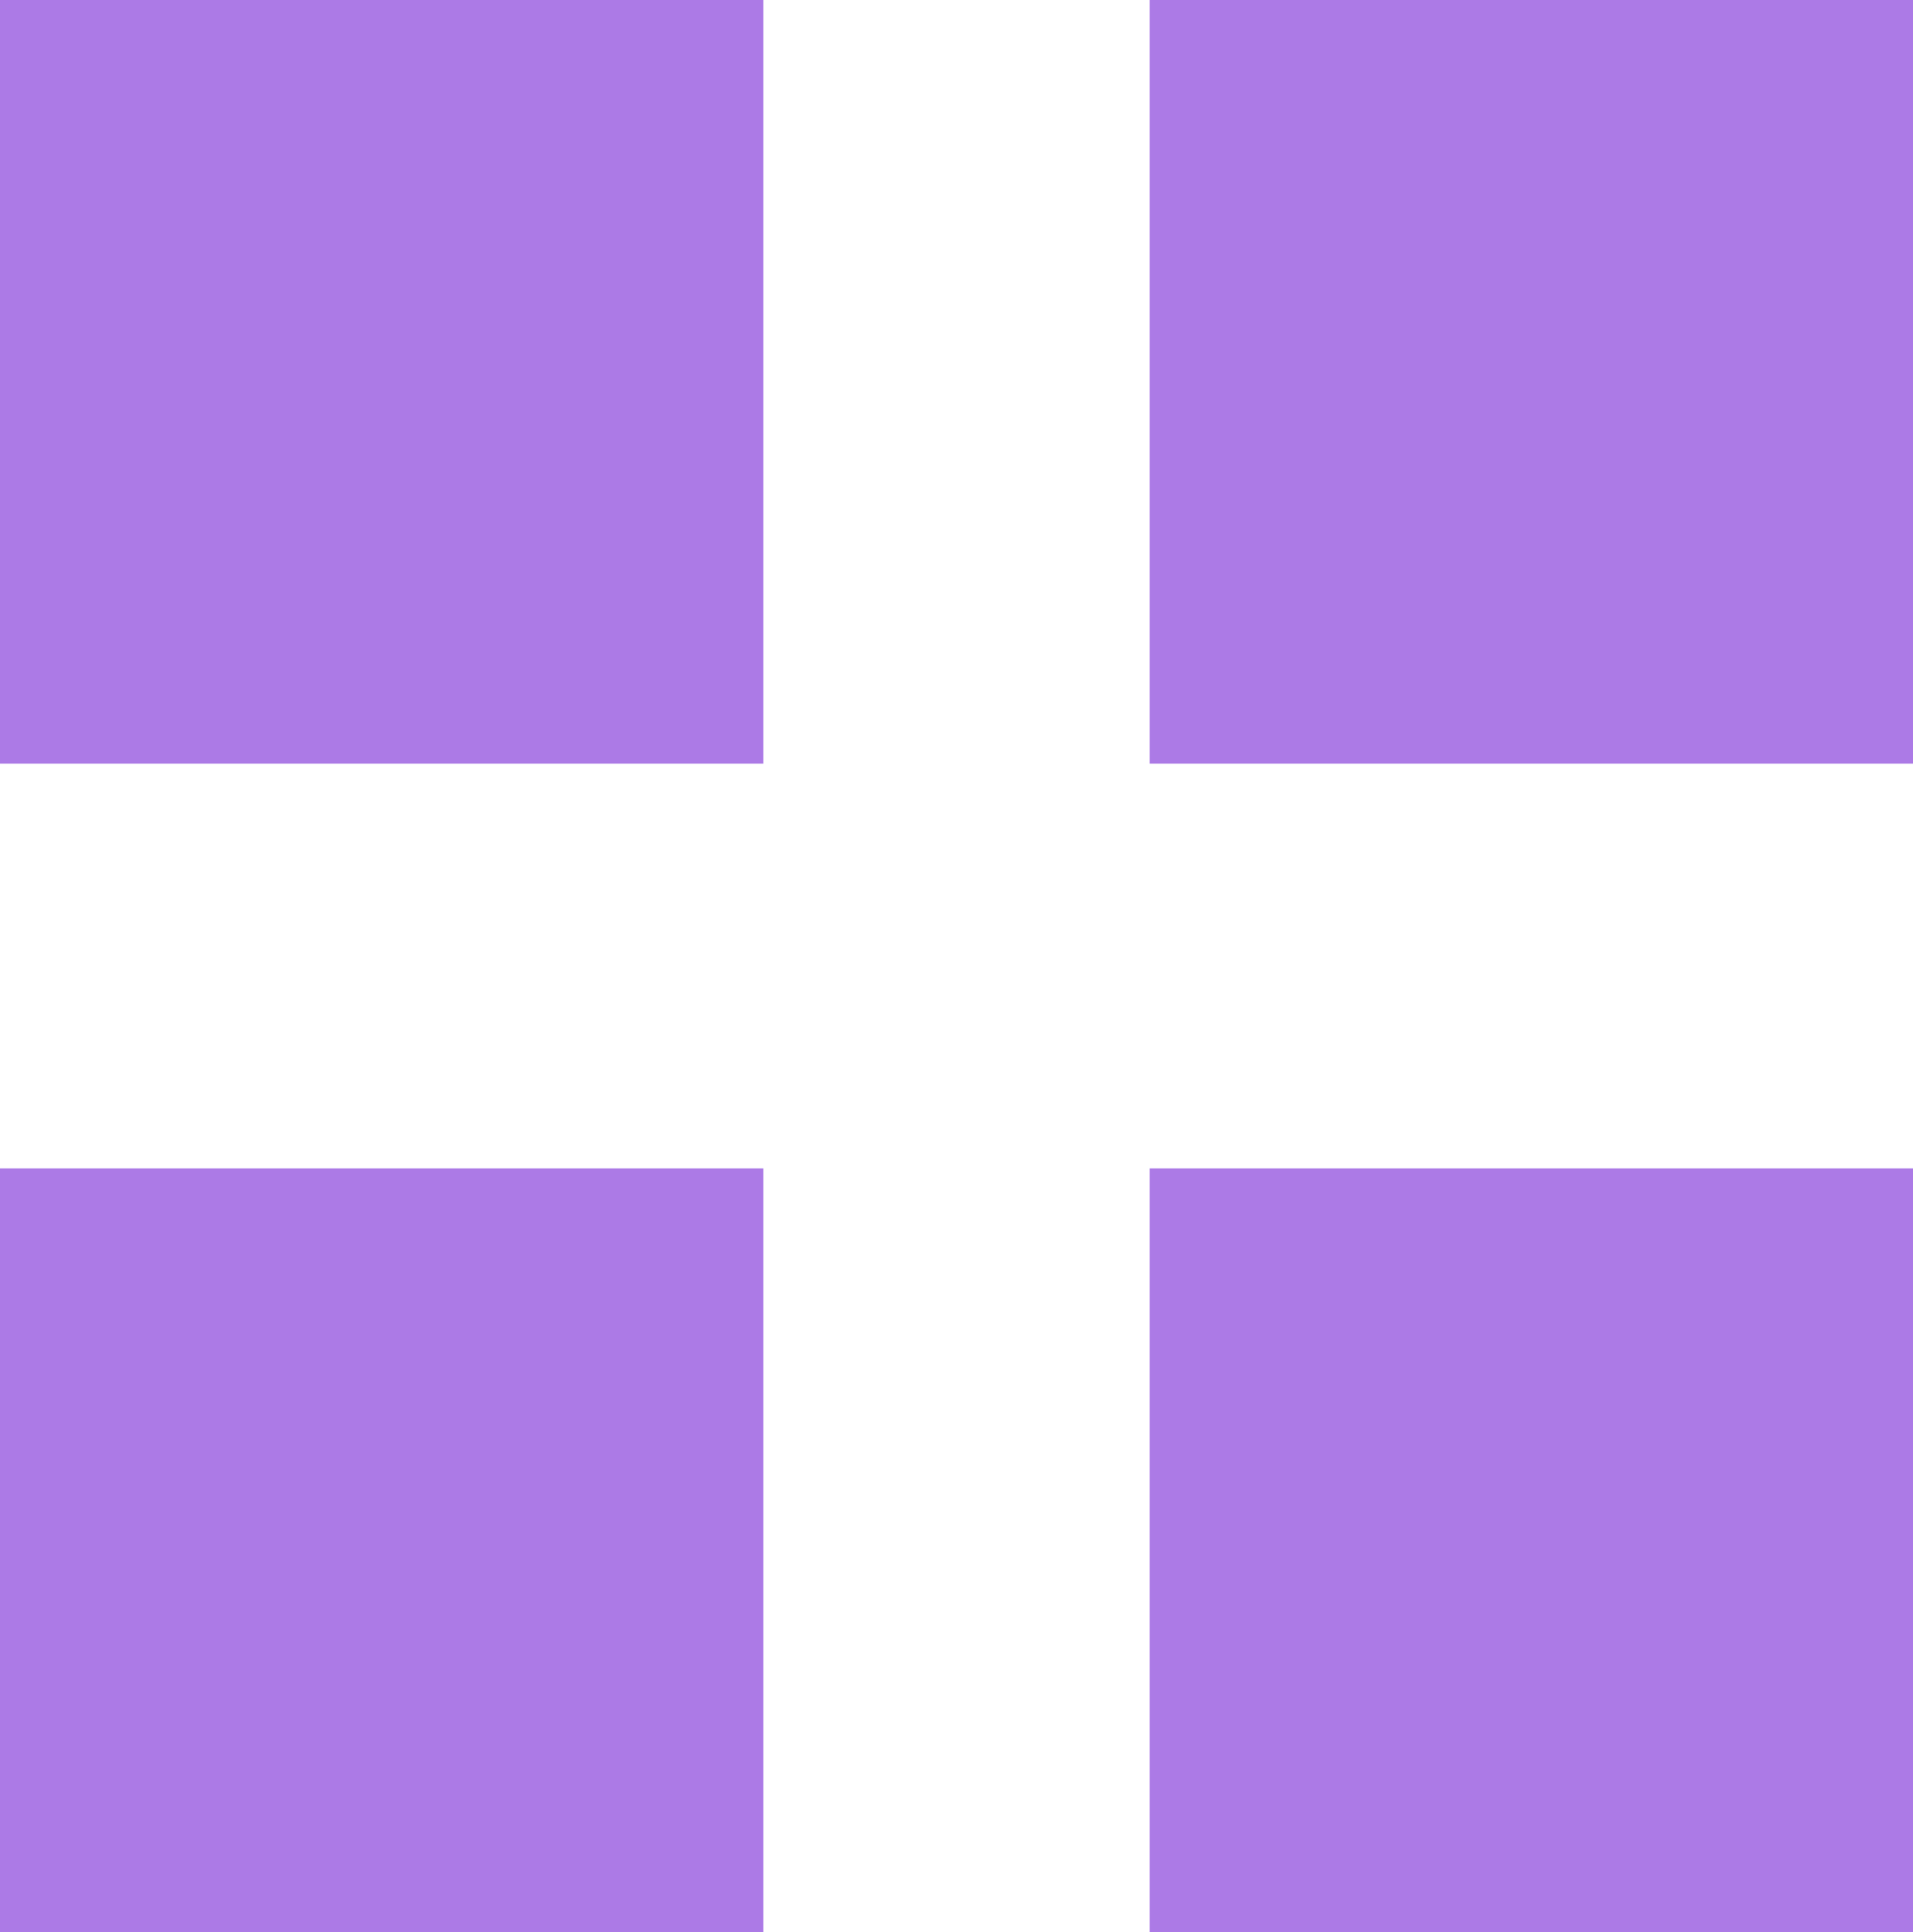
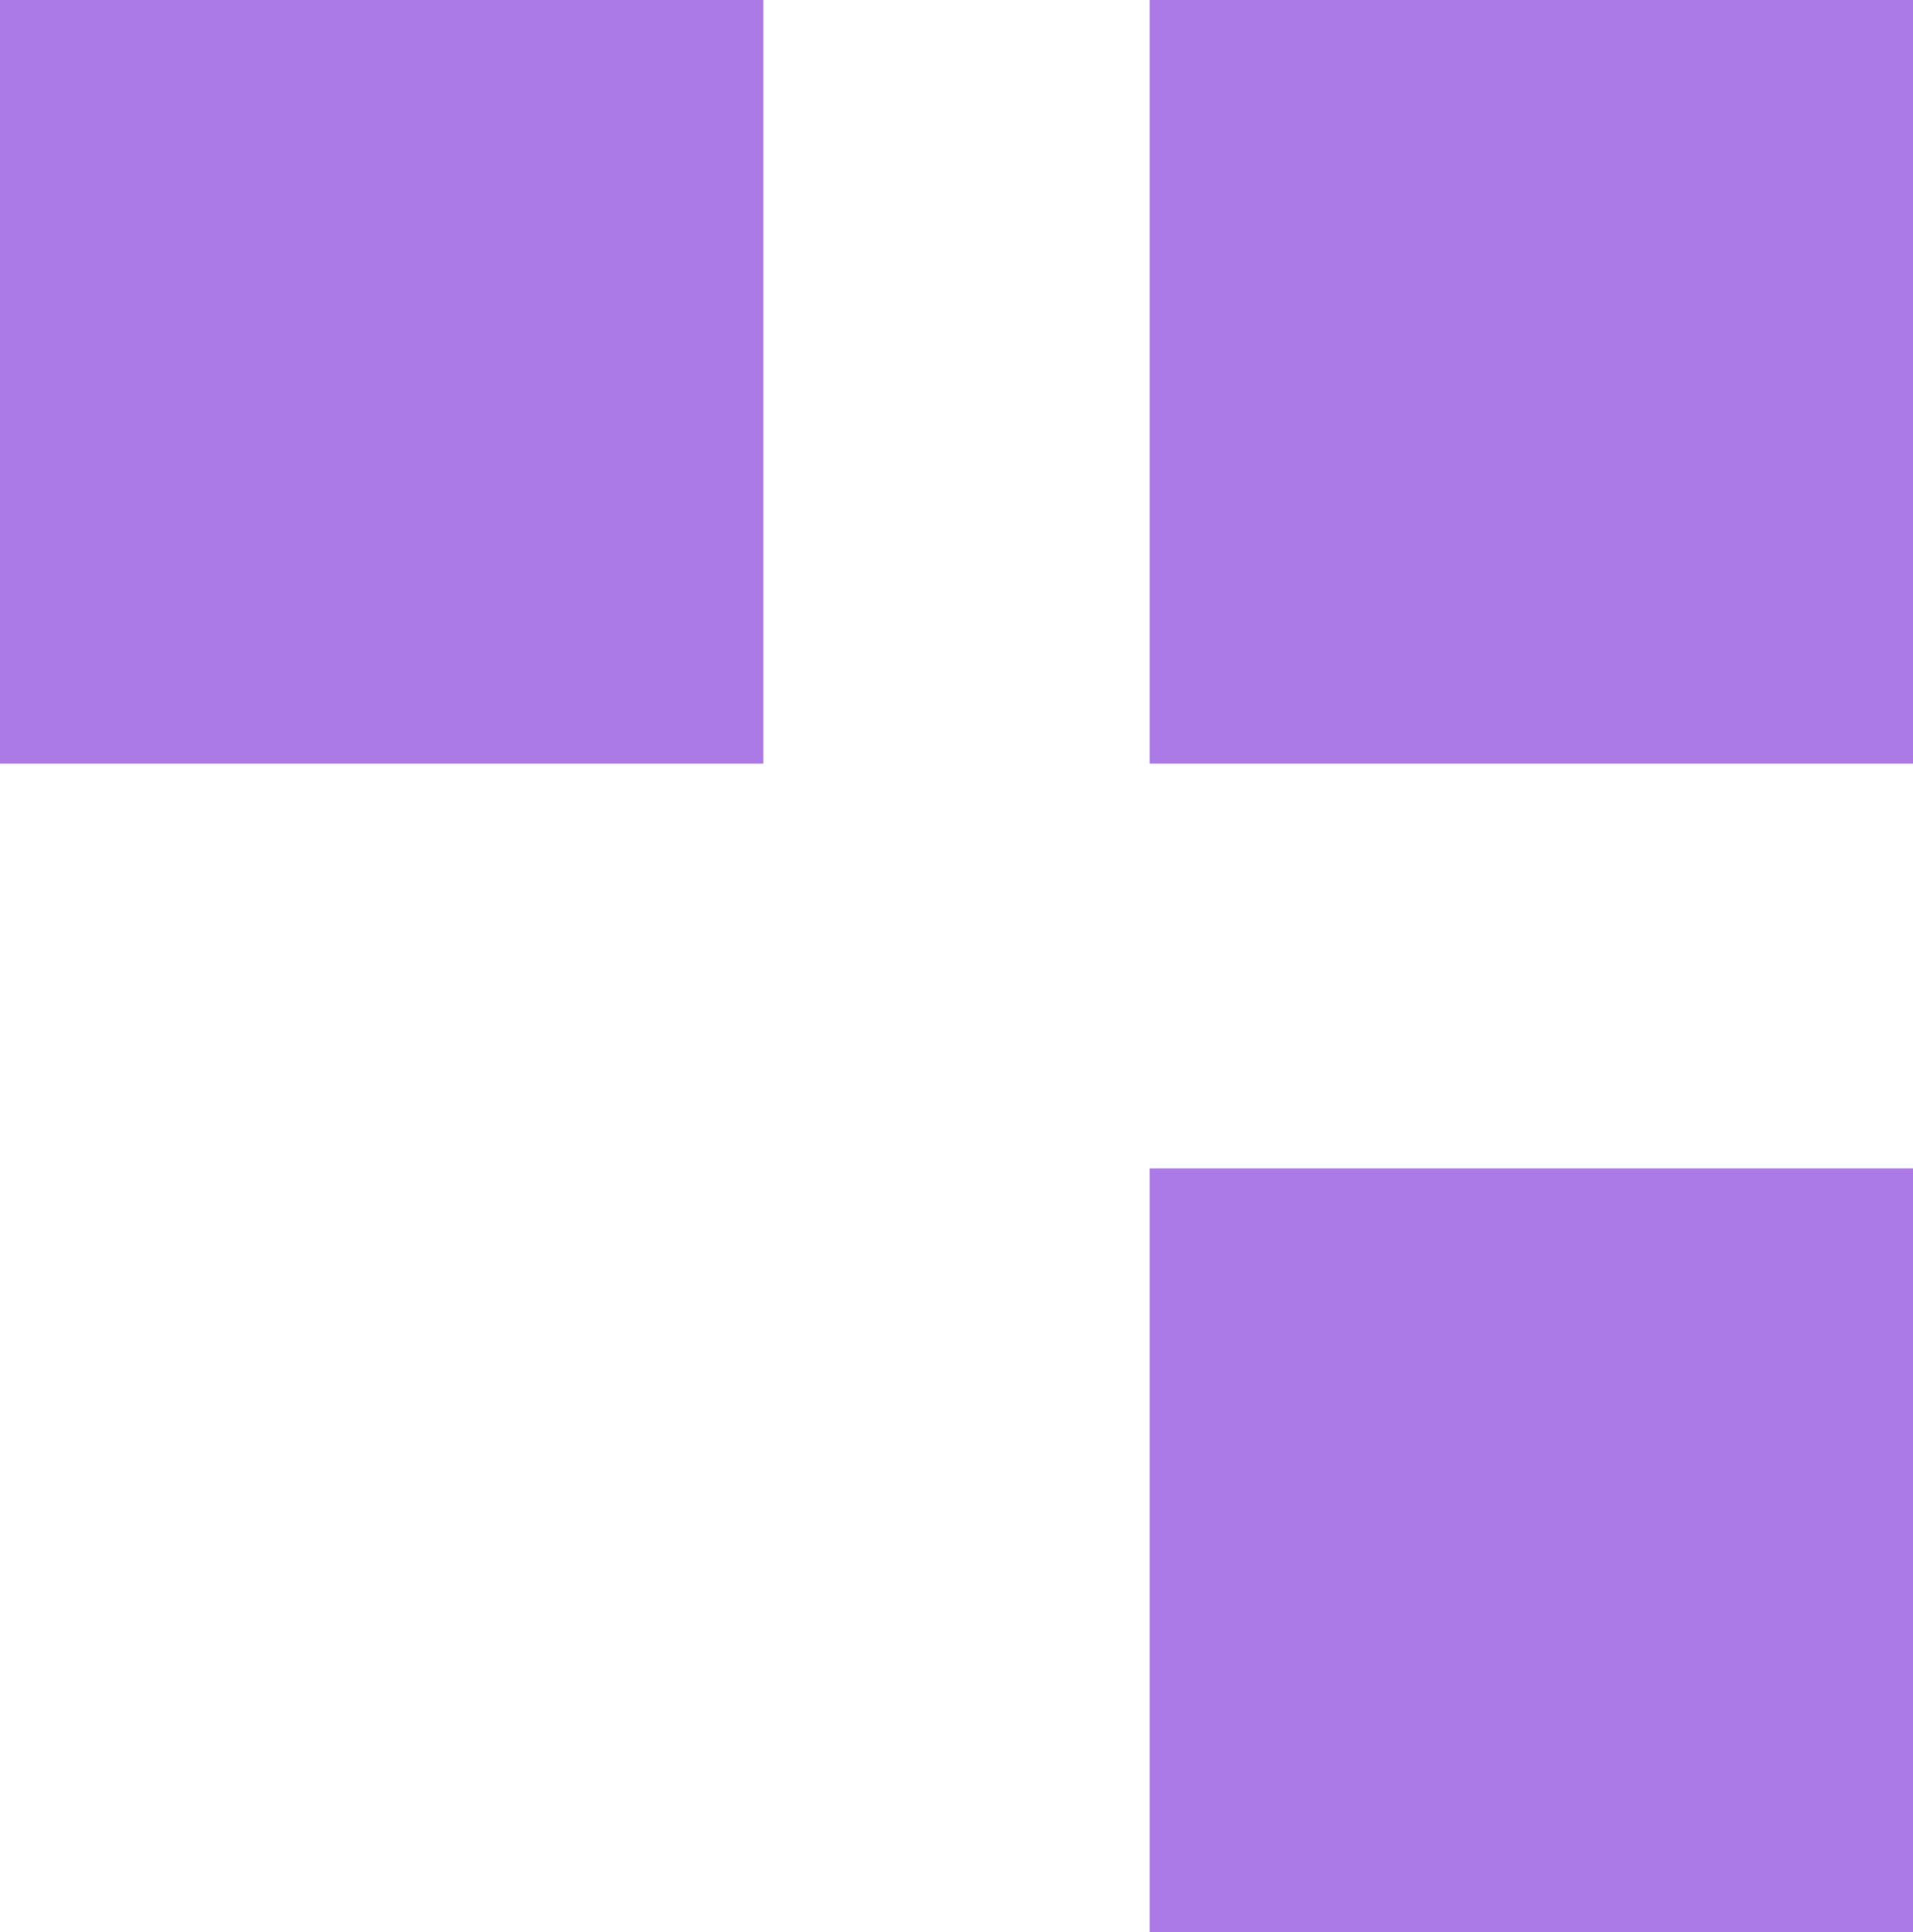
<svg xmlns="http://www.w3.org/2000/svg" width="208" height="210" viewBox="0 0 208 210" fill="none">
-   <path d="M0 0H83V83H0V0Z" fill="#AC7AE6" />
-   <path d="M0 127H83V210H0V127Z" fill="#AC7AE6" />
+   <path d="M0 0H83V83H0V0" fill="#AC7AE6" />
  <path d="M125 0H208V83H125V0Z" fill="#AC7AE6" />
  <path d="M125 127H208V210H125V127Z" fill="#AC7AE6" />
</svg>